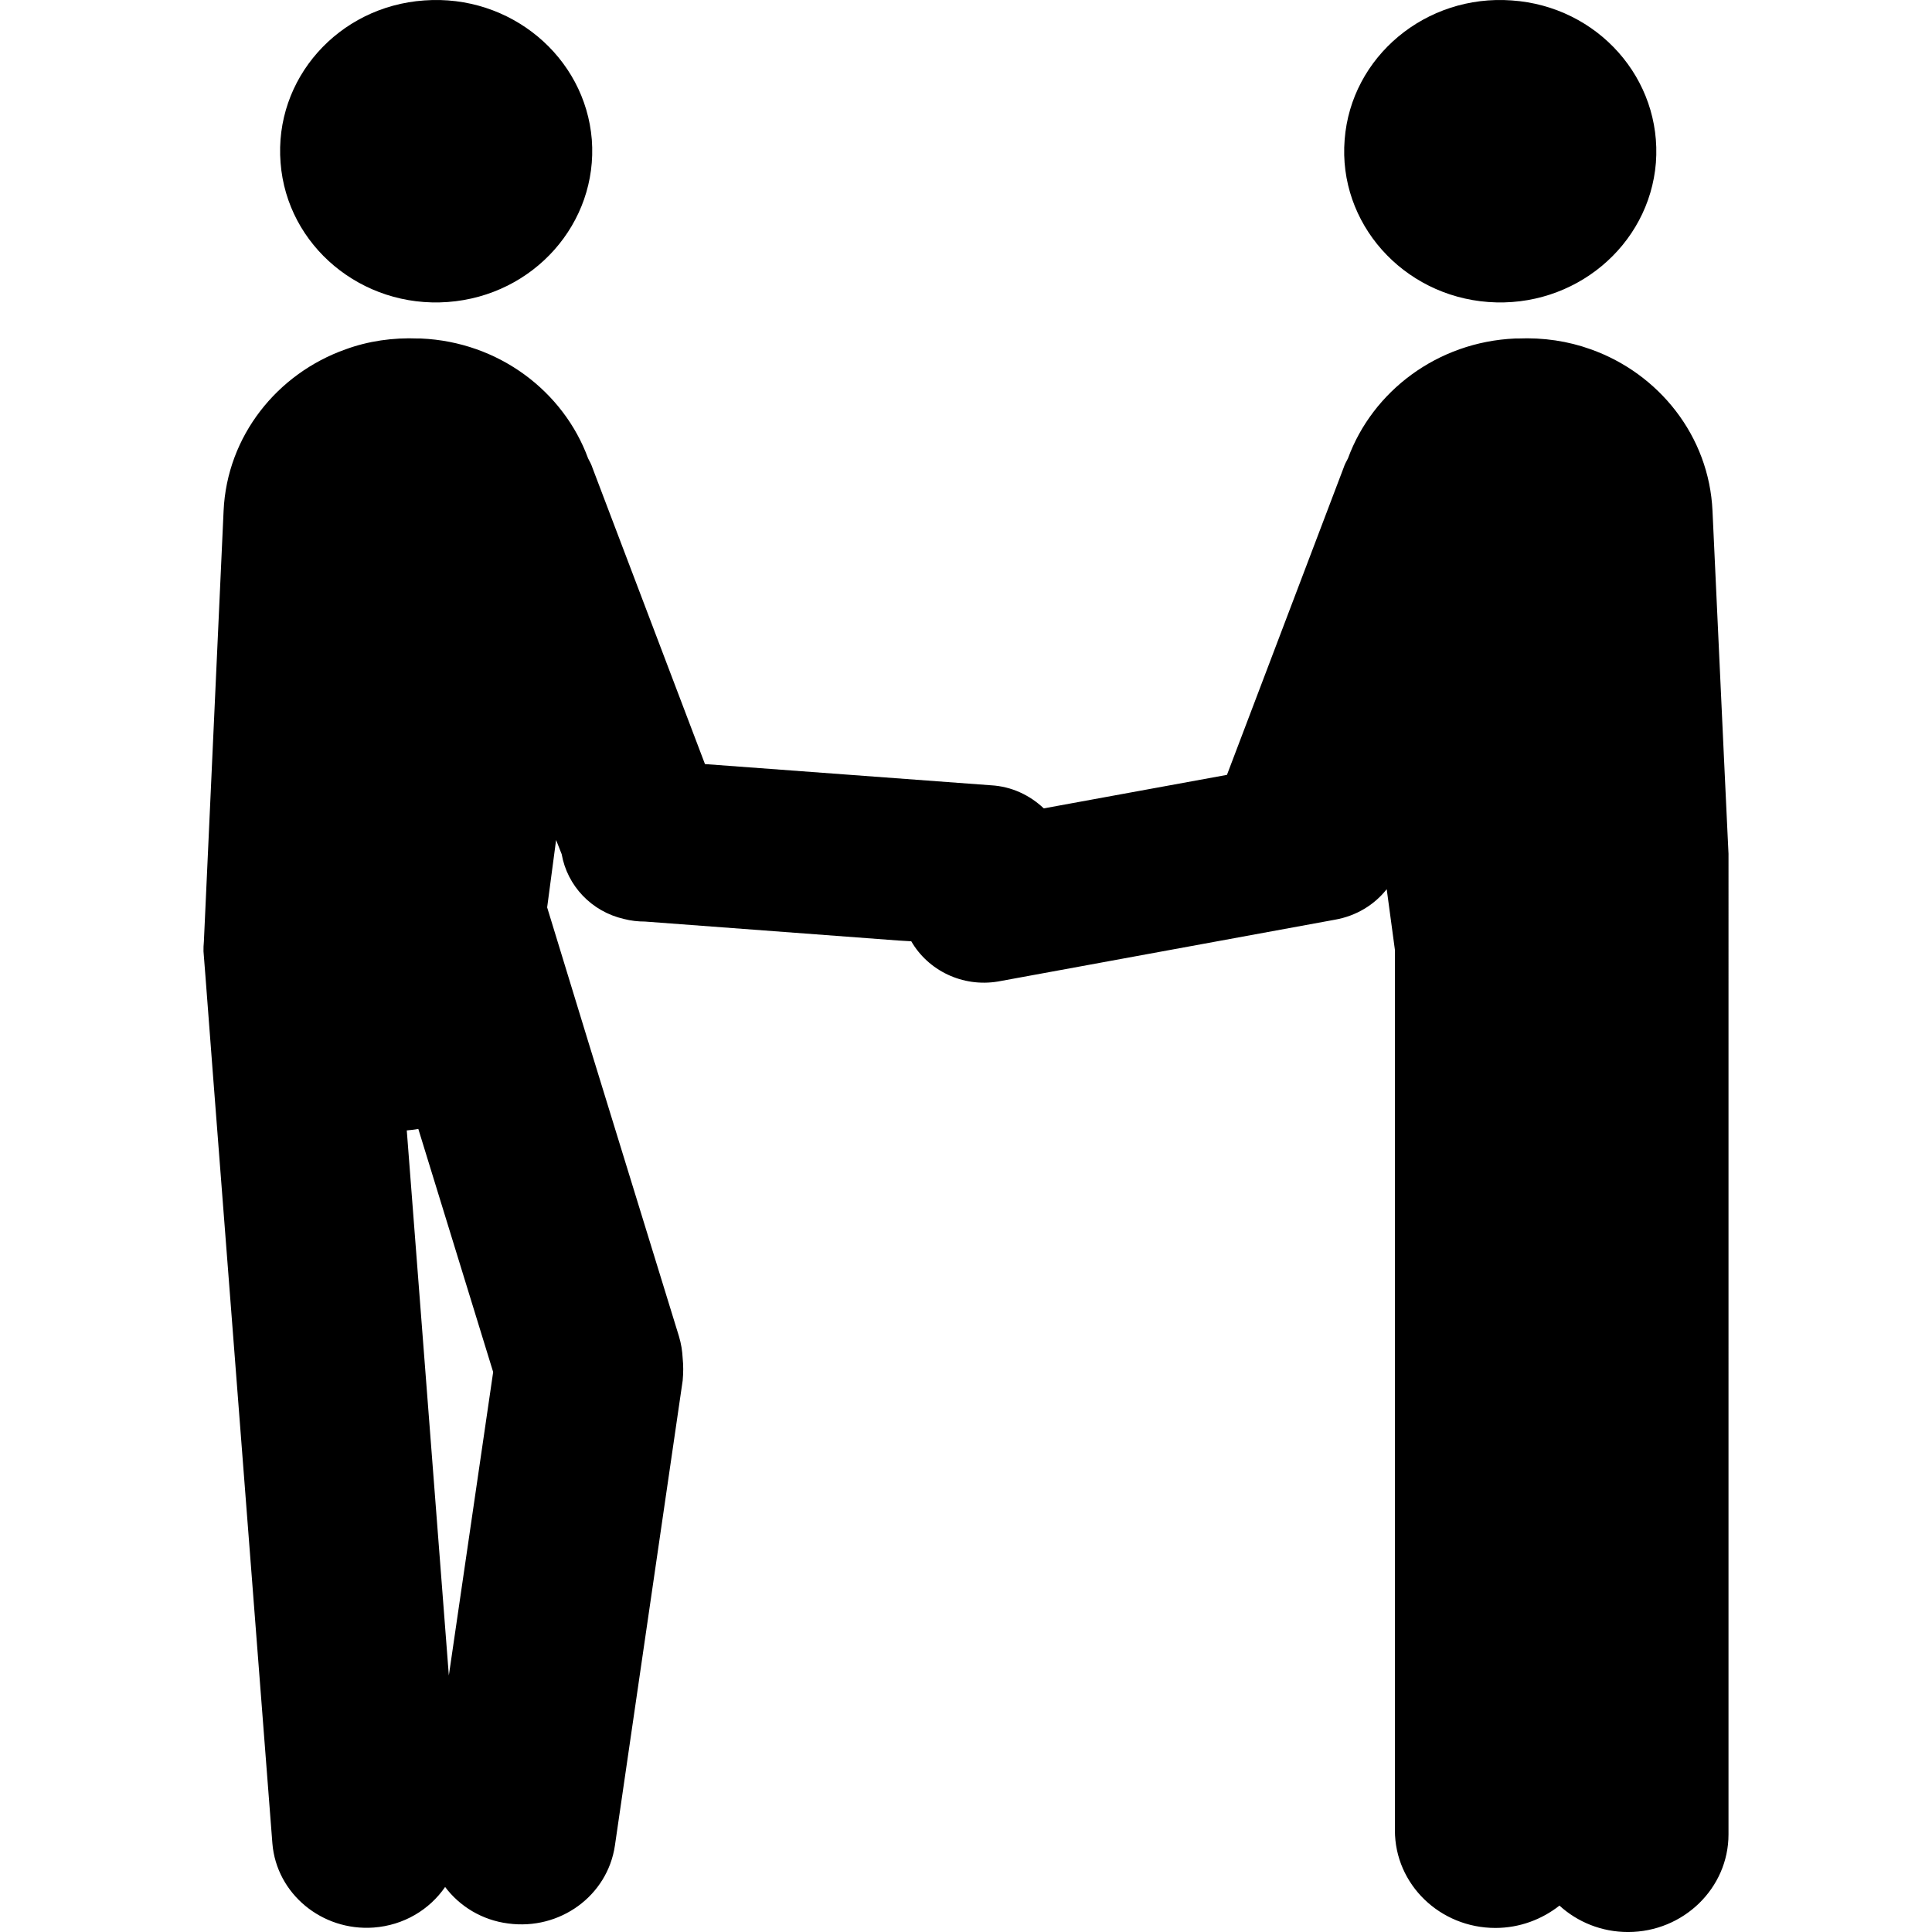
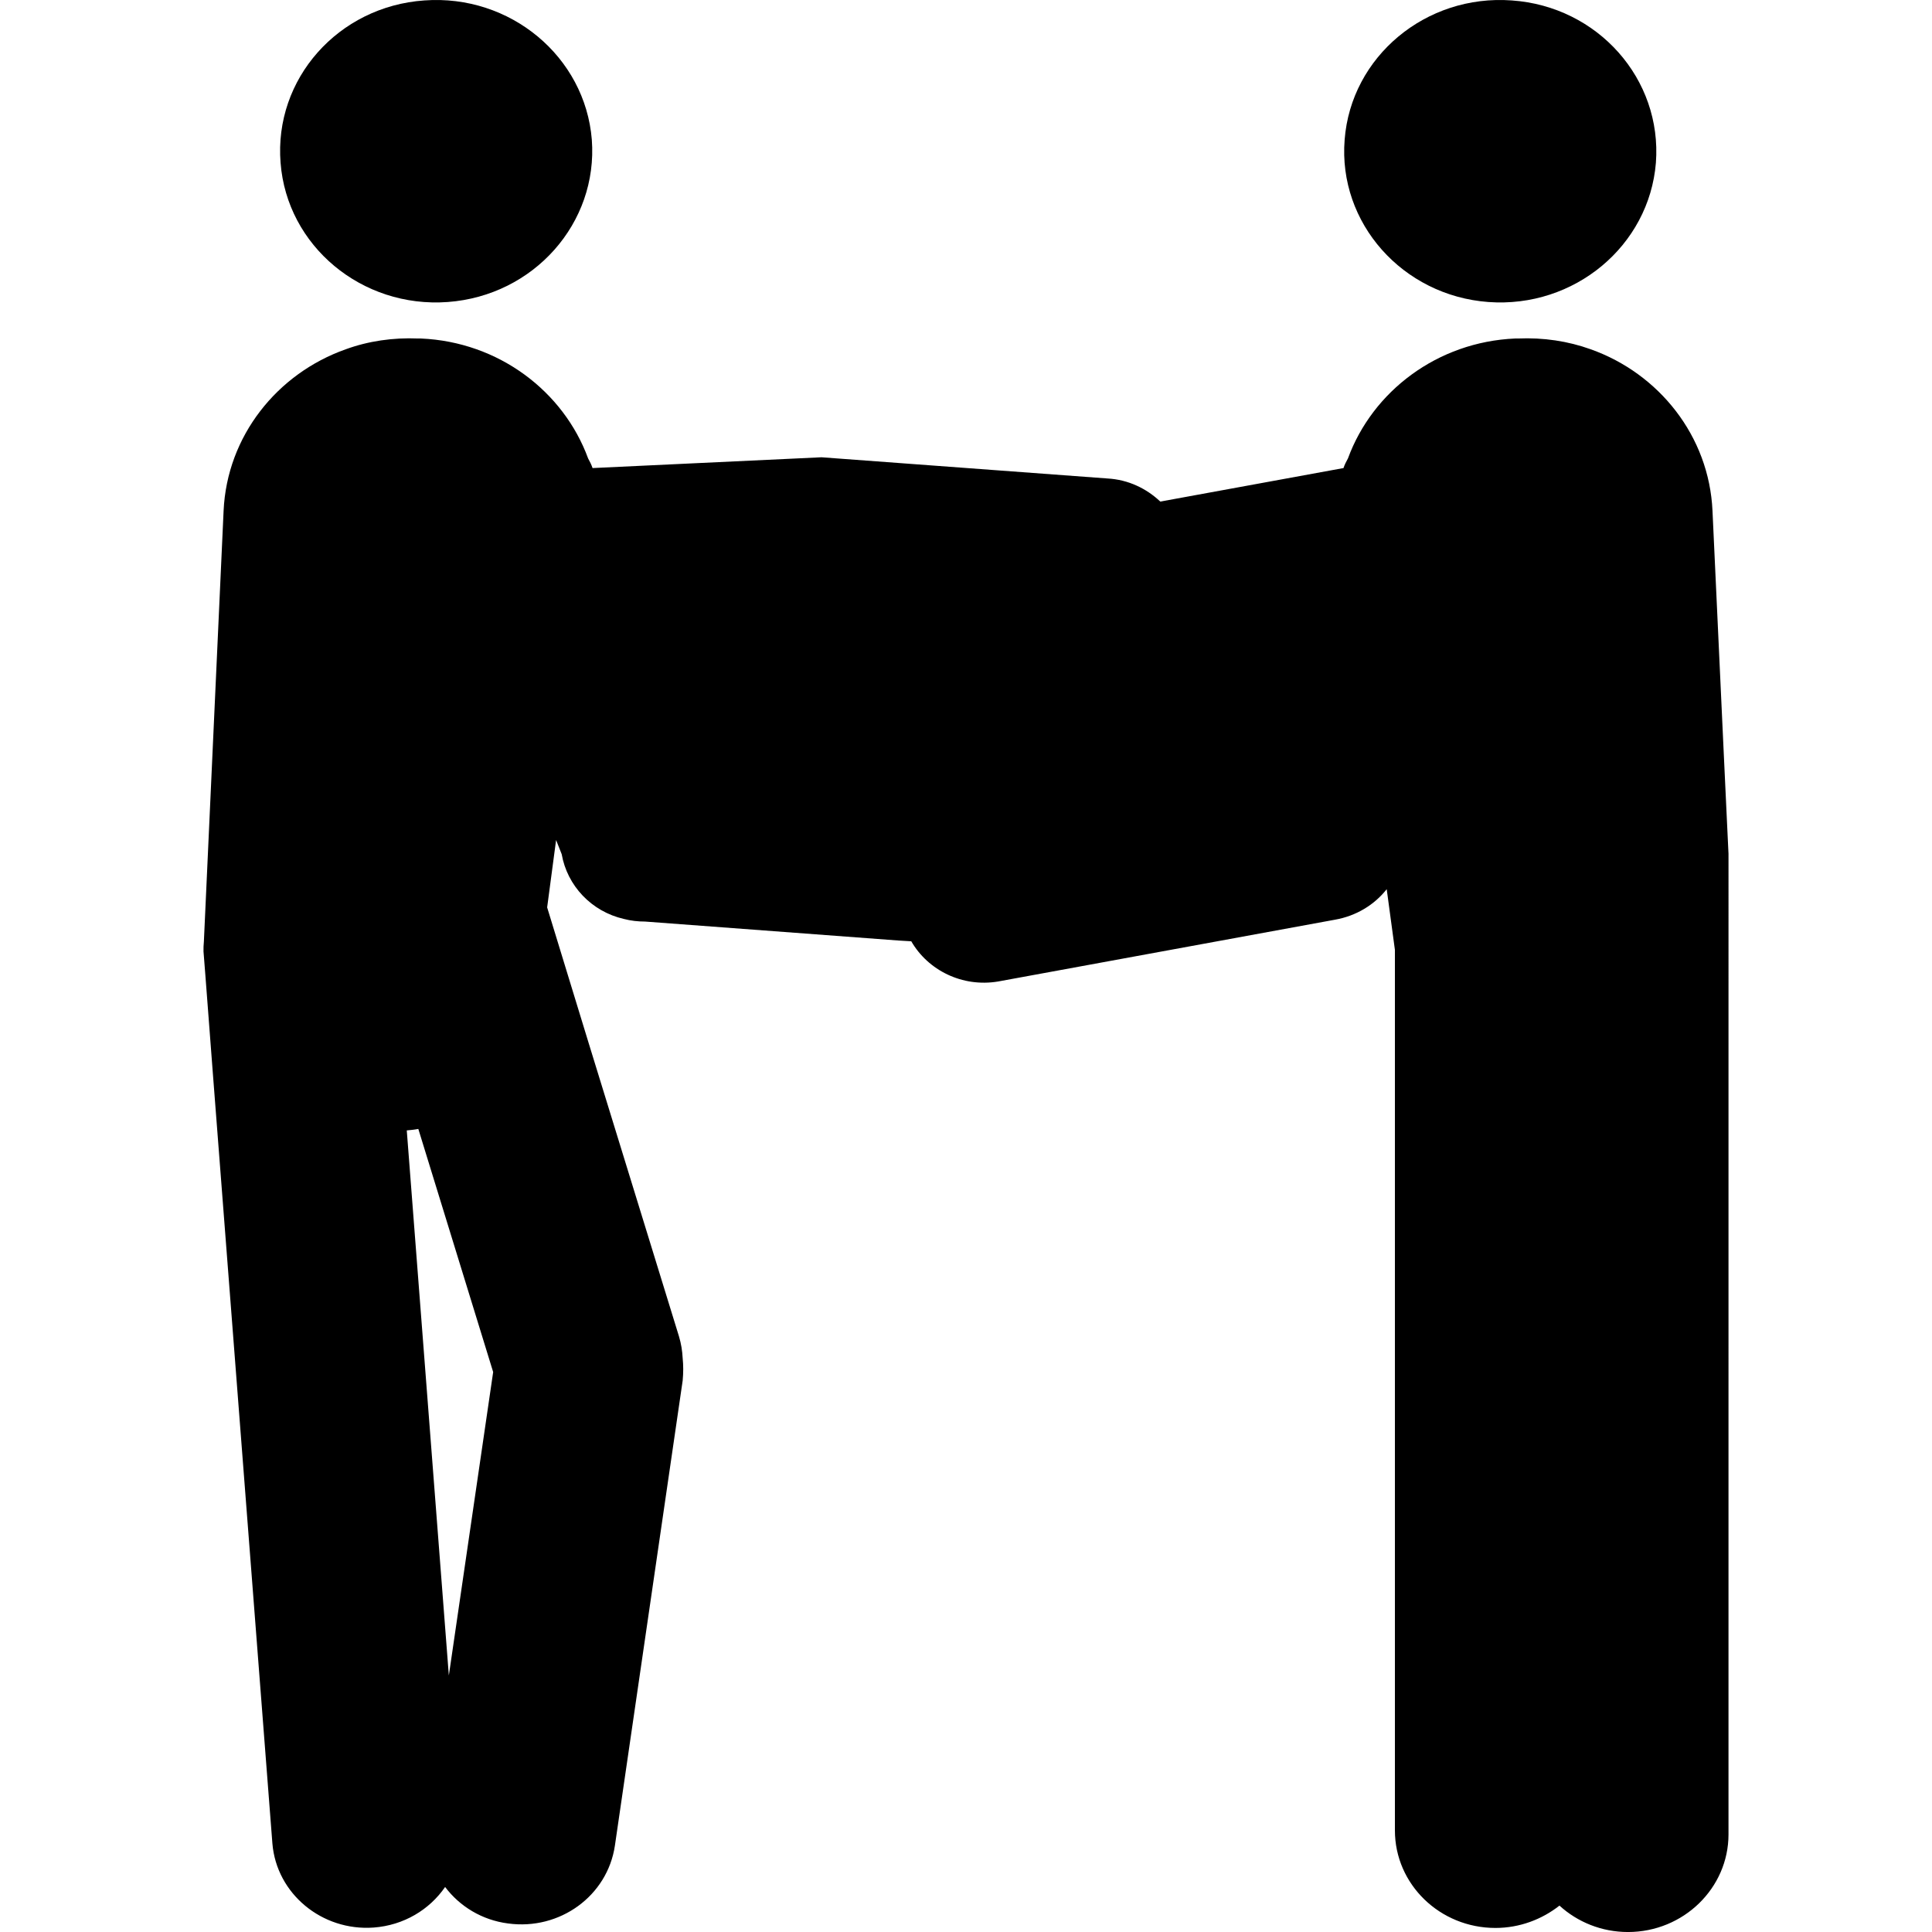
<svg xmlns="http://www.w3.org/2000/svg" version="1.1" id="Layer_1" x="0px" y="0px" width="200px" height="200.002px" viewBox="-21.066 0 200 200.002" enable-background="new -21.066 0 200 200.002" xml:space="preserve">
-   <path d="M25.283,31.264c8.904-0.654,15.57-8.17,14.916-16.805C39.506,5.866,31.758-0.609,22.855,0.045  C13.951,0.663,7.285,8.178,7.979,16.85C8.633,25.446,16.381,31.92,25.283,31.264 M133.008,31.264  c8.904,0.656,16.65-5.818,17.344-14.414c0.656-8.672-6.012-16.188-14.916-16.805c-8.901-0.654-16.647,5.82-17.305,14.414  C117.438,23.094,124.145,30.61,133.008,31.264 M157.752,85.956l-0.385-8.17l-1.156-24.898c-0.348-7.748-5.551-14.223-12.604-16.729  c-2.353-0.848-4.896-1.232-7.556-1.117h-0.27c-8.056,0.348-14.763,5.473-17.306,12.41c-0.192,0.348-0.348,0.656-0.463,1.002  l-12.063,31.76l-18.964,3.469c-1.426-1.35-3.313-2.273-5.473-2.391l-29.6-2.195L40.275,48.454c-0.115-0.346-0.27-0.654-0.461-1.002  c-2.545-6.938-9.25-12.063-17.307-12.41h-0.27c-2.621-0.115-5.203,0.27-7.516,1.117c-7.09,2.506-12.293,8.98-12.641,16.728  L0.039,97.479C0,97.827,0,98.135,0,98.483l0.193,2.465l0.77,10.1l6.168,79.781c0.424,5.203,5.125,9.096,10.482,8.711  c3.123-0.232,5.781-1.85,7.4-4.201c1.504,2.004,3.816,3.43,6.514,3.777c5.357,0.732,10.291-2.854,11.061-8.057l7.016-48.14  c0.076-0.81,0.076-1.58,0-2.313c-0.039-0.77-0.154-1.502-0.385-2.272l-9.328-30.295l-4.316-14.105l0.926-6.977l0.578,1.465  c0.578,3.275,3.082,5.936,6.436,6.707c0.732,0.191,1.465,0.27,2.197,0.27l26.246,1.965l1.311,0.078  c1.734,3.006,5.281,4.78,8.98,4.163l34.881-6.398c2.197-0.385,4.086-1.541,5.356-3.16l0.849,6.283v91.15  c0,5.59,4.664,10.1,10.406,10.1c2.506,0,4.817-0.887,6.629-2.313c1.853,1.694,4.354,2.735,7.092,2.735  c5.744,0,10.406-4.549,10.406-10.101V88.383L157.752,85.956z M25.398,173.446l-4.355-56.426c0.387-0.037,0.811-0.076,1.195-0.154  l7.748,25.168L25.398,173.446z" />
+   <path d="M25.283,31.264c8.904-0.654,15.57-8.17,14.916-16.805C39.506,5.866,31.758-0.609,22.855,0.045  C13.951,0.663,7.285,8.178,7.979,16.85C8.633,25.446,16.381,31.92,25.283,31.264 M133.008,31.264  c8.904,0.656,16.65-5.818,17.344-14.414c0.656-8.672-6.012-16.188-14.916-16.805c-8.901-0.654-16.647,5.82-17.305,14.414  C117.438,23.094,124.145,30.61,133.008,31.264 M157.752,85.956l-0.385-8.17l-1.156-24.898c-0.348-7.748-5.551-14.223-12.604-16.729  c-2.353-0.848-4.896-1.232-7.556-1.117h-0.27c-8.056,0.348-14.763,5.473-17.306,12.41c-0.192,0.348-0.348,0.656-0.463,1.002  l-18.964,3.469c-1.426-1.35-3.313-2.273-5.473-2.391l-29.6-2.195L40.275,48.454c-0.115-0.346-0.27-0.654-0.461-1.002  c-2.545-6.938-9.25-12.063-17.307-12.41h-0.27c-2.621-0.115-5.203,0.27-7.516,1.117c-7.09,2.506-12.293,8.98-12.641,16.728  L0.039,97.479C0,97.827,0,98.135,0,98.483l0.193,2.465l0.77,10.1l6.168,79.781c0.424,5.203,5.125,9.096,10.482,8.711  c3.123-0.232,5.781-1.85,7.4-4.201c1.504,2.004,3.816,3.43,6.514,3.777c5.357,0.732,10.291-2.854,11.061-8.057l7.016-48.14  c0.076-0.81,0.076-1.58,0-2.313c-0.039-0.77-0.154-1.502-0.385-2.272l-9.328-30.295l-4.316-14.105l0.926-6.977l0.578,1.465  c0.578,3.275,3.082,5.936,6.436,6.707c0.732,0.191,1.465,0.27,2.197,0.27l26.246,1.965l1.311,0.078  c1.734,3.006,5.281,4.78,8.98,4.163l34.881-6.398c2.197-0.385,4.086-1.541,5.356-3.16l0.849,6.283v91.15  c0,5.59,4.664,10.1,10.406,10.1c2.506,0,4.817-0.887,6.629-2.313c1.853,1.694,4.354,2.735,7.092,2.735  c5.744,0,10.406-4.549,10.406-10.101V88.383L157.752,85.956z M25.398,173.446l-4.355-56.426c0.387-0.037,0.811-0.076,1.195-0.154  l7.748,25.168L25.398,173.446z" />
</svg>